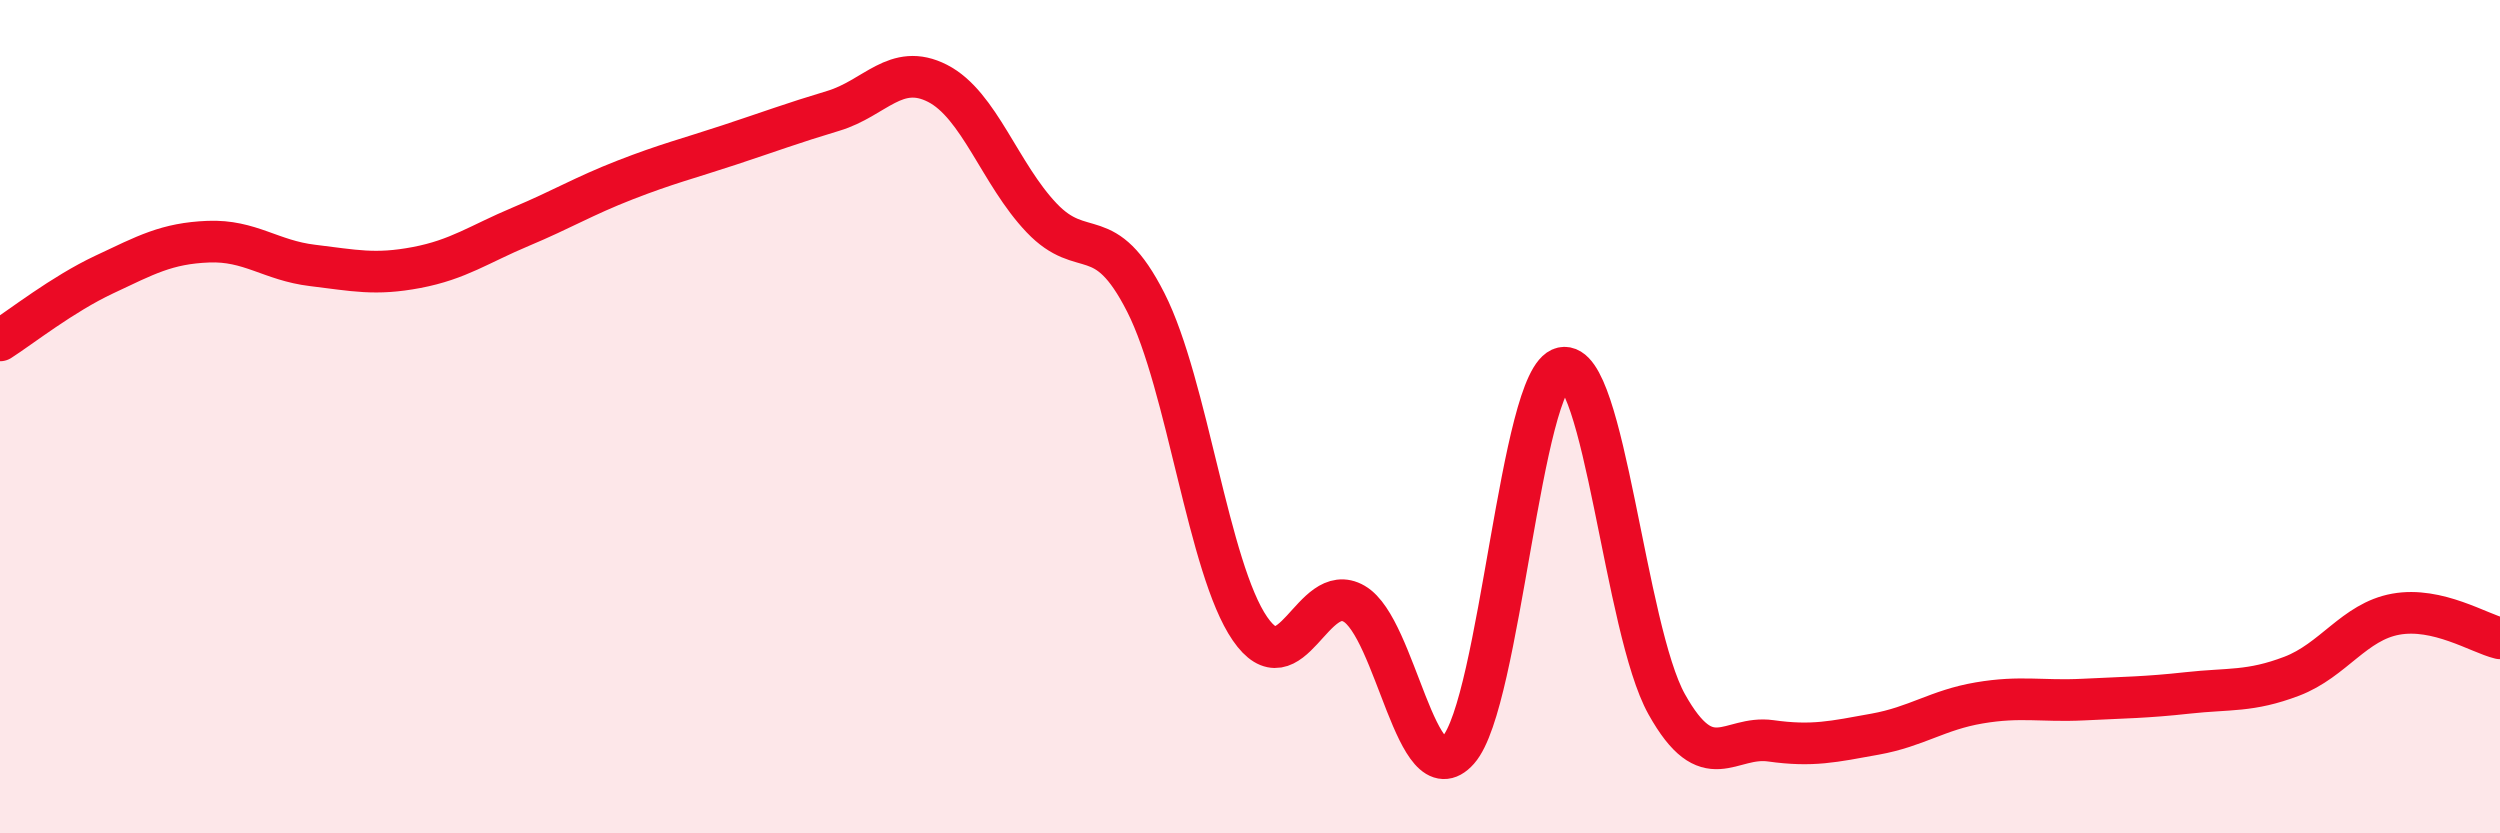
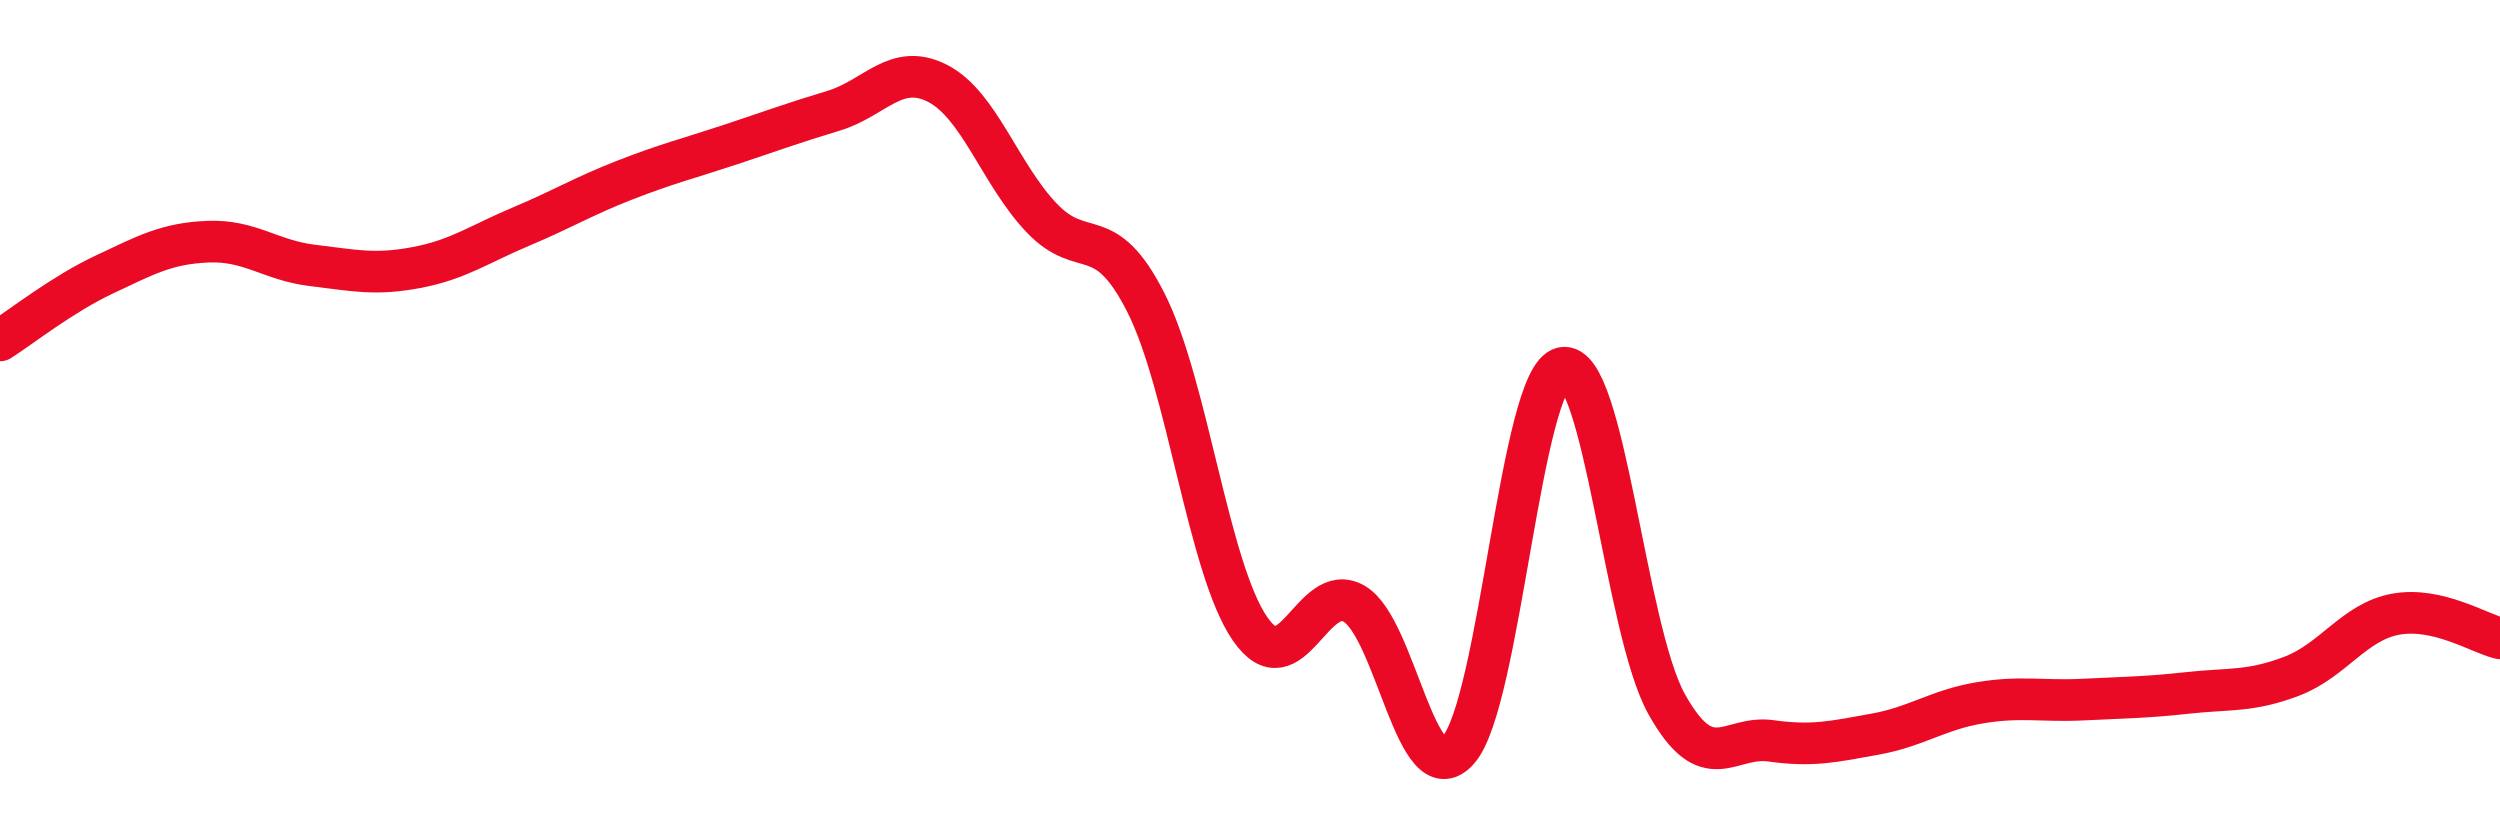
<svg xmlns="http://www.w3.org/2000/svg" width="60" height="20" viewBox="0 0 60 20">
-   <path d="M 0,8.17 C 0.5,7.85 1.5,7.06 2.5,6.59 C 3.5,6.12 4,5.84 5,5.8 C 6,5.76 6.5,6.25 7.5,6.37 C 8.5,6.49 9,6.61 10,6.42 C 11,6.23 11.5,5.86 12.5,5.44 C 13.5,5.02 14,4.71 15,4.32 C 16,3.93 16.5,3.81 17.5,3.48 C 18.5,3.15 19,2.96 20,2.66 C 21,2.36 21.5,1.49 22.5,2 C 23.5,2.51 24,4.18 25,5.23 C 26,6.28 26.5,5.29 27.5,7.26 C 28.5,9.23 29,13.64 30,15.09 C 31,16.54 31.5,13.91 32.5,14.49 C 33.5,15.07 34,19.13 35,18 C 36,16.87 36.5,9.05 37.5,8.83 C 38.5,8.61 39,15.11 40,16.9 C 41,18.69 41.5,17.64 42.5,17.78 C 43.5,17.92 44,17.8 45,17.62 C 46,17.44 46.5,17.04 47.5,16.87 C 48.5,16.7 49,16.84 50,16.79 C 51,16.74 51.5,16.74 52.5,16.63 C 53.5,16.52 54,16.61 55,16.23 C 56,15.85 56.5,14.92 57.5,14.74 C 58.5,14.56 59.5,15.2 60,15.32L60 20L0 20Z" fill="#EB0A25" opacity="0.1" stroke-linecap="round" stroke-linejoin="round" />
  <path d="M 0,8.17 C 0.5,7.85 1.5,7.06 2.5,6.59 C 3.5,6.12 4,5.84 5,5.8 C 6,5.76 6.5,6.25 7.5,6.37 C 8.5,6.49 9,6.61 10,6.42 C 11,6.23 11.5,5.86 12.5,5.44 C 13.5,5.02 14,4.71 15,4.32 C 16,3.93 16.5,3.81 17.5,3.48 C 18.5,3.15 19,2.96 20,2.66 C 21,2.36 21.5,1.49 22.5,2 C 23.5,2.51 24,4.18 25,5.23 C 26,6.28 26.5,5.29 27.5,7.26 C 28.5,9.23 29,13.64 30,15.09 C 31,16.54 31.5,13.91 32.5,14.49 C 33.5,15.07 34,19.13 35,18 C 36,16.87 36.5,9.05 37.5,8.83 C 38.5,8.61 39,15.11 40,16.9 C 41,18.69 41.5,17.64 42.5,17.78 C 43.5,17.92 44,17.8 45,17.62 C 46,17.44 46.5,17.04 47.5,16.87 C 48.5,16.7 49,16.84 50,16.79 C 51,16.74 51.5,16.74 52.5,16.63 C 53.5,16.52 54,16.61 55,16.23 C 56,15.85 56.5,14.92 57.5,14.74 C 58.5,14.56 59.5,15.2 60,15.32" stroke="#EB0A25" stroke-width="1" fill="none" stroke-linecap="round" stroke-linejoin="round" />
</svg>